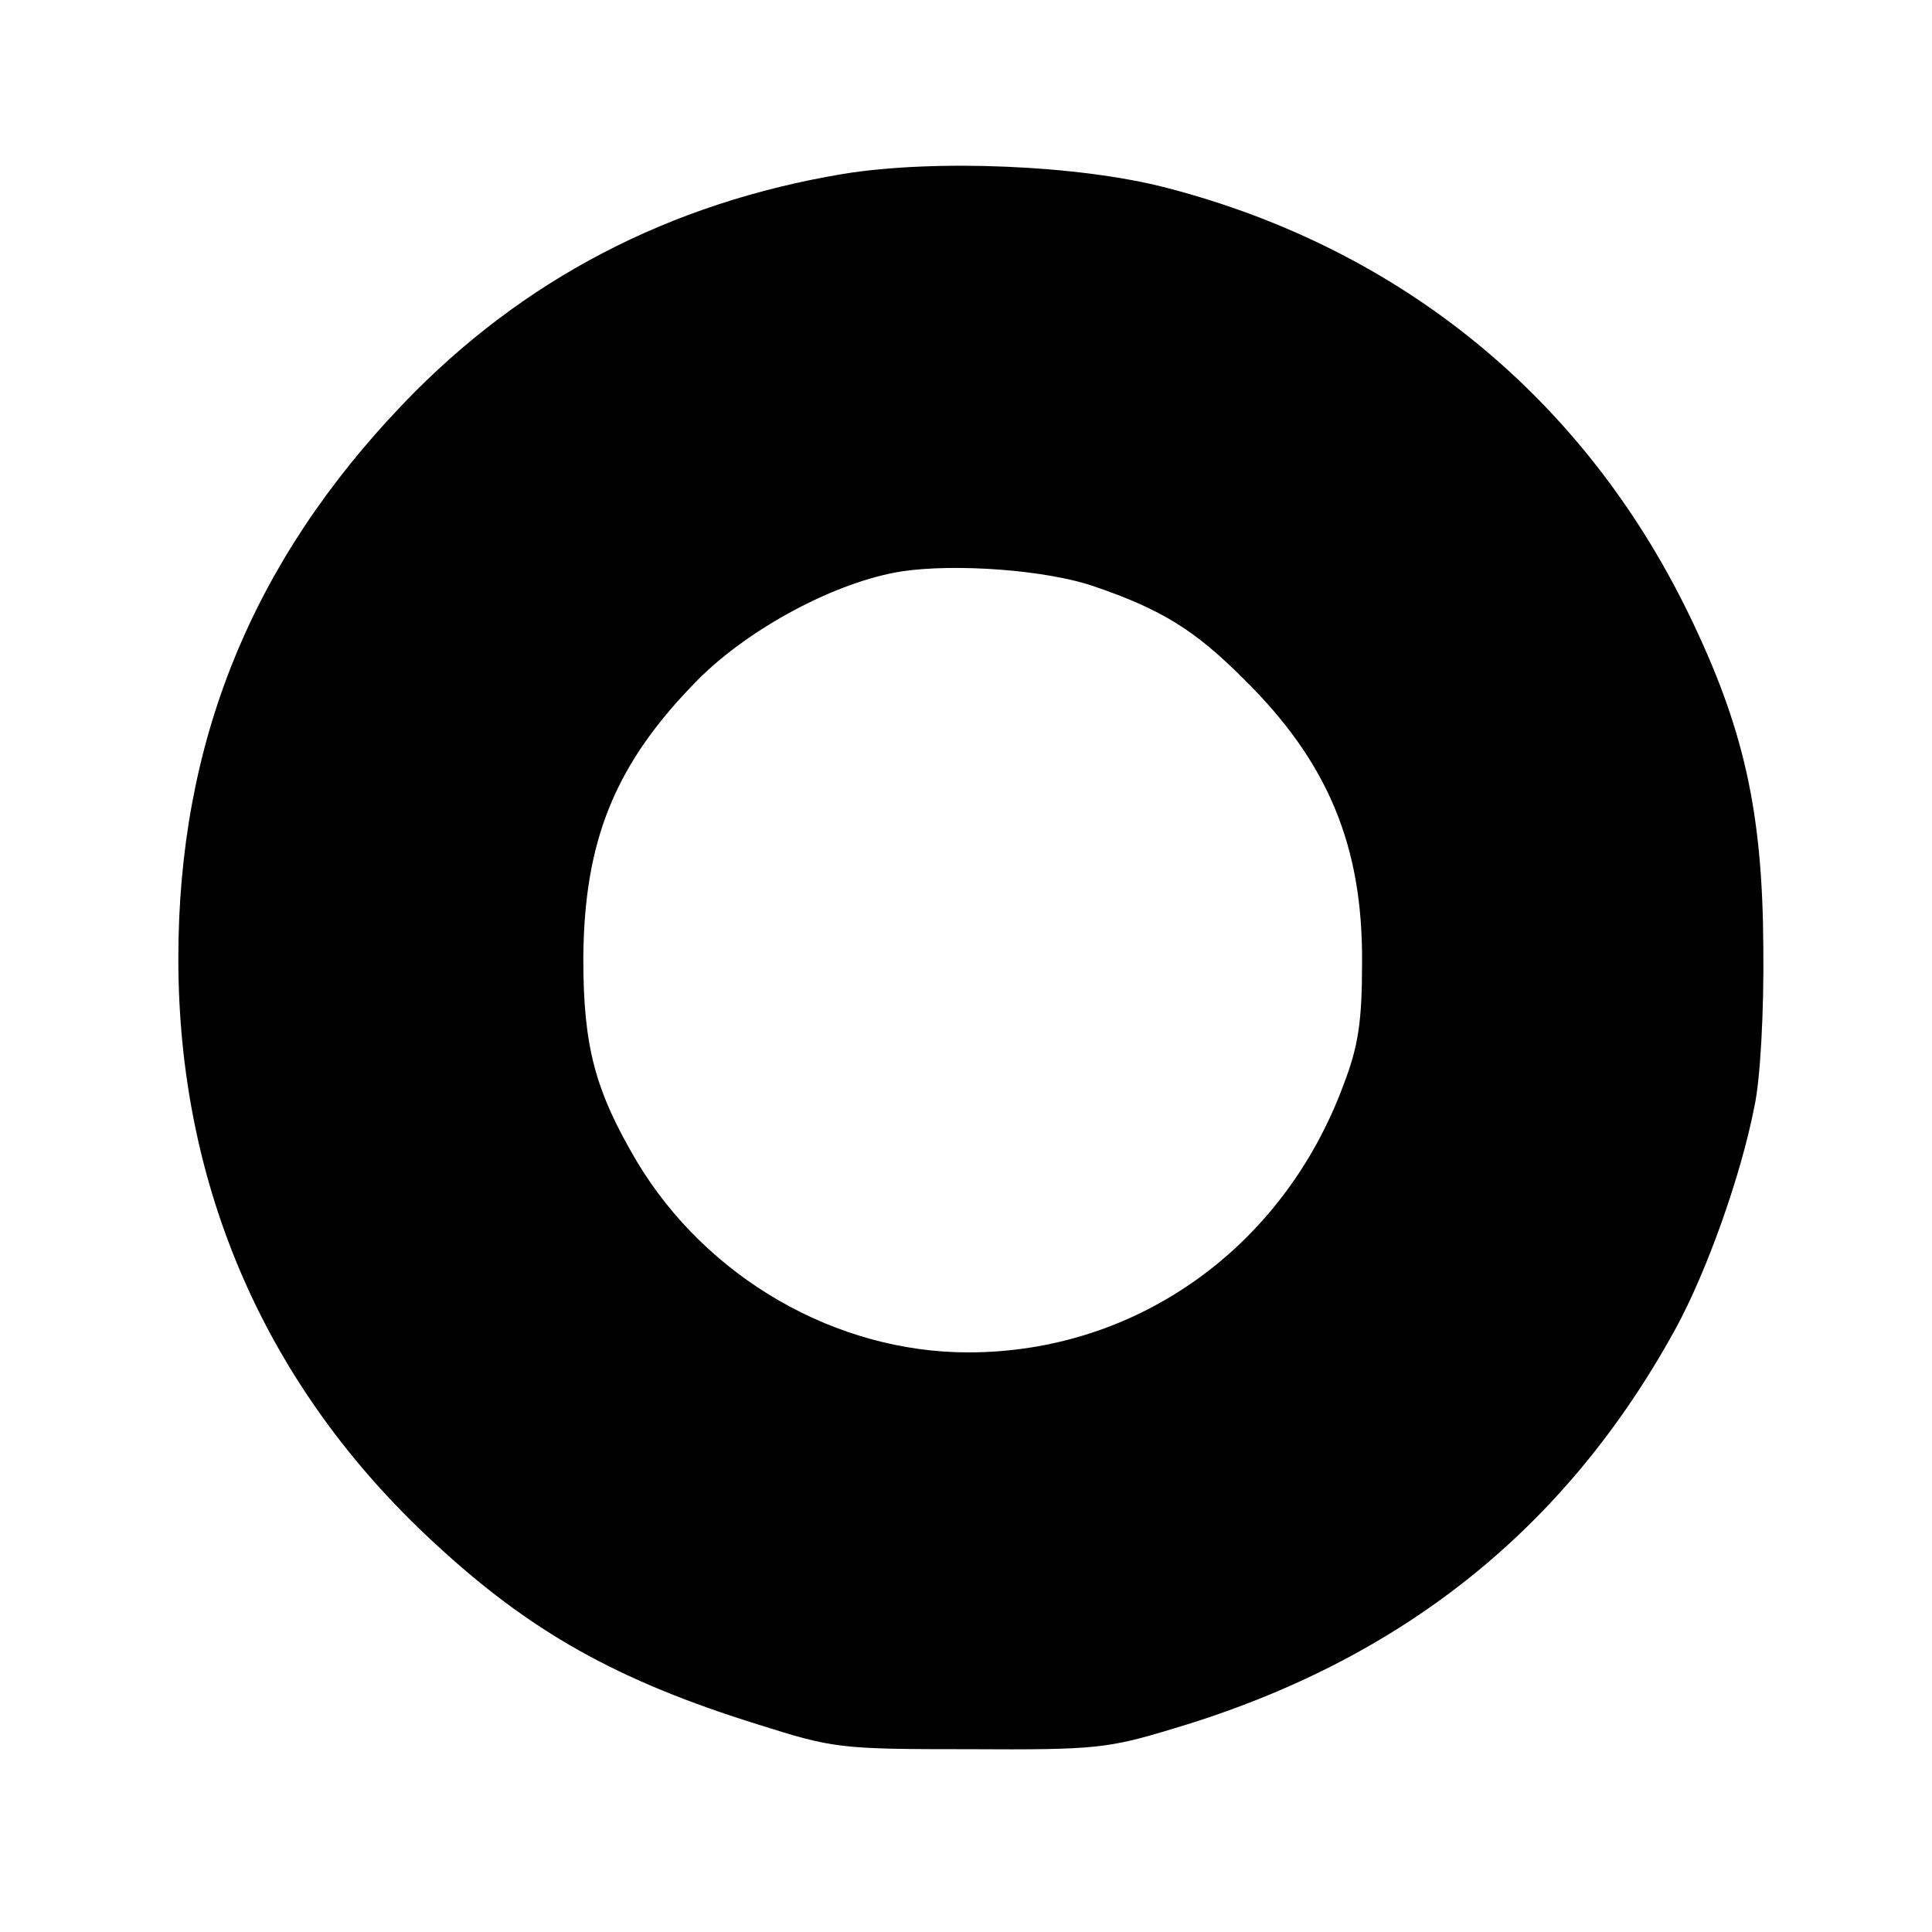
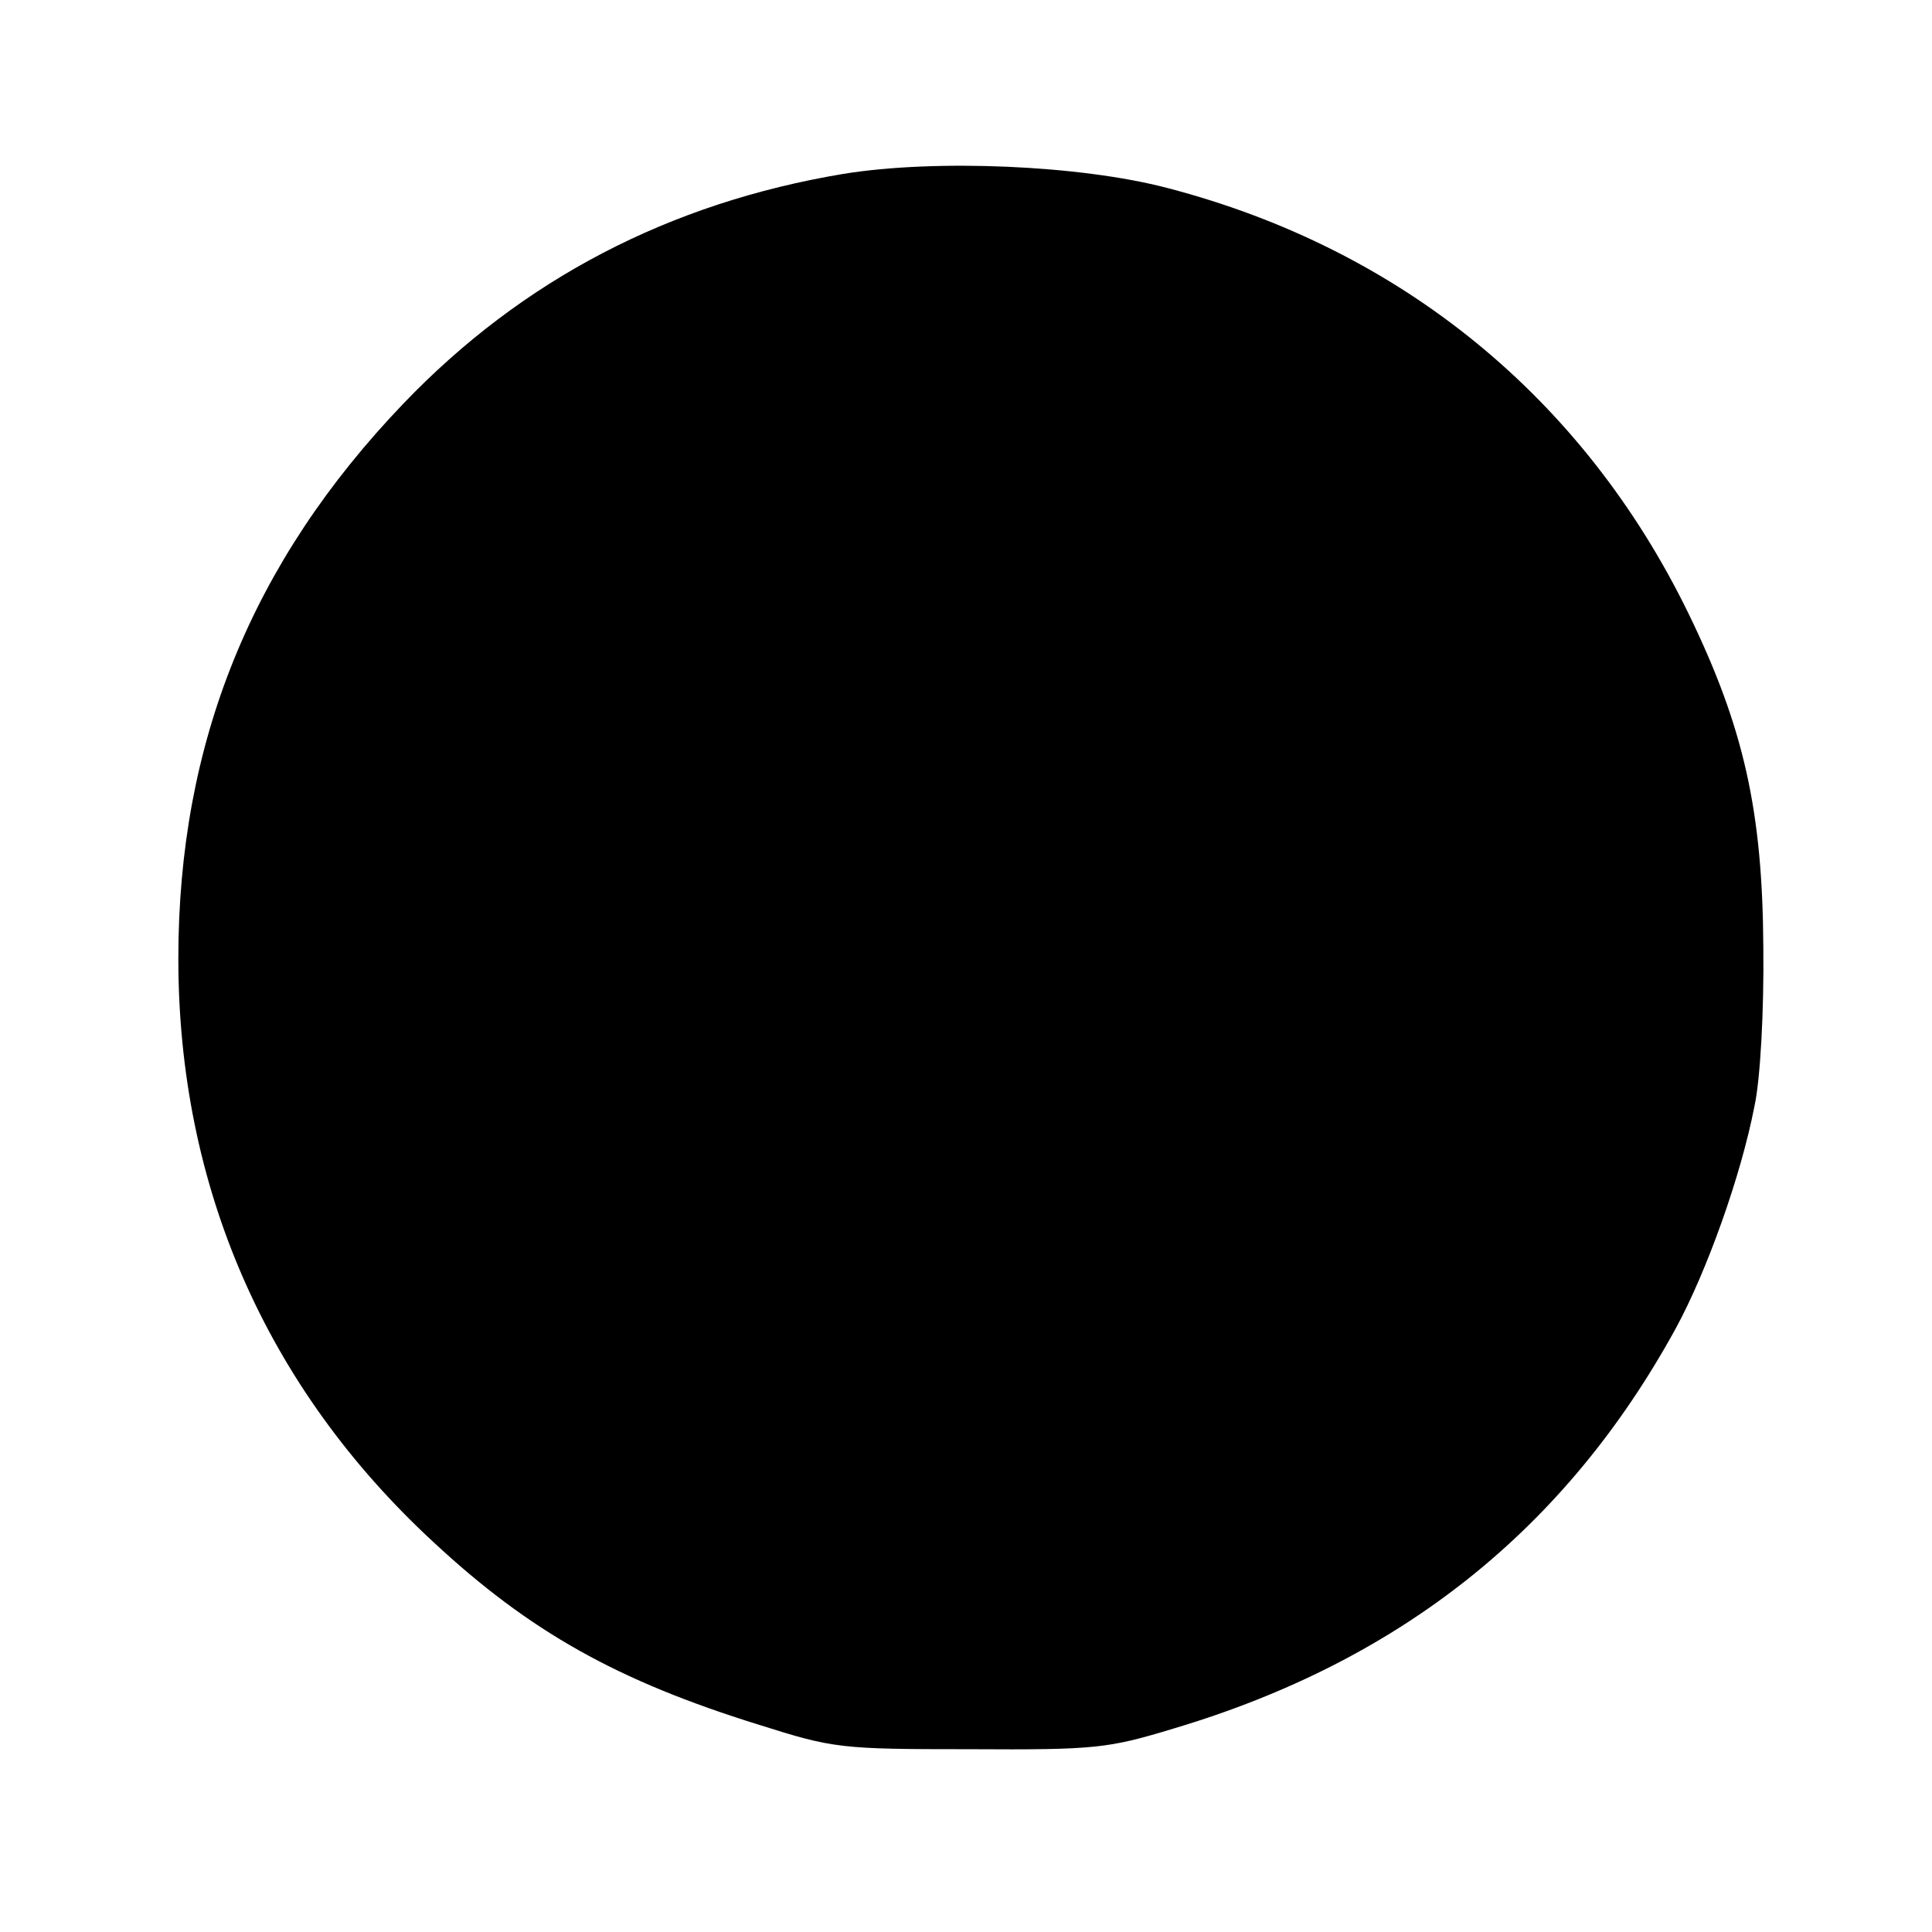
<svg xmlns="http://www.w3.org/2000/svg" version="1.0" width="260pt" height="260pt" viewBox="0 0 260 260" preserveAspectRatio="xMidYMid meet">
  <g transform="translate(0,260) scale(0.1,-0.1)" fill="#000000" stroke="none">
-     <path d="M1135 2366 c-234 -39 -432 -142 -592 -309 -205 -214 -303 -457 -303 -747 0 -307 118 -577 343 -785 130 -121 248 -187 438 -246 101 -32 110 -33 284 -33 170 -1 186 1 275 28 305 91 527 268 675 538 42 77 88 206 106 299 8 36 13 129 12 214 -1 183 -26 296 -101 450 -141 289 -386 490 -701 572 -118 31 -313 39 -436 19z m337 -555 c91 -31 136 -59 201 -124 114 -112 161 -225 160 -382 0 -80 -5 -113 -25 -165 -81 -219 -278 -360 -505 -360 -178 0 -352 100 -446 257 -56 95 -72 154 -72 273 1 160 43 263 155 376 69 69 185 131 273 145 73 11 195 2 259 -20z" />
+     <path d="M1135 2366 c-234 -39 -432 -142 -592 -309 -205 -214 -303 -457 -303 -747 0 -307 118 -577 343 -785 130 -121 248 -187 438 -246 101 -32 110 -33 284 -33 170 -1 186 1 275 28 305 91 527 268 675 538 42 77 88 206 106 299 8 36 13 129 12 214 -1 183 -26 296 -101 450 -141 289 -386 490 -701 572 -118 31 -313 39 -436 19z m337 -555 z" />
  </g>
</svg>